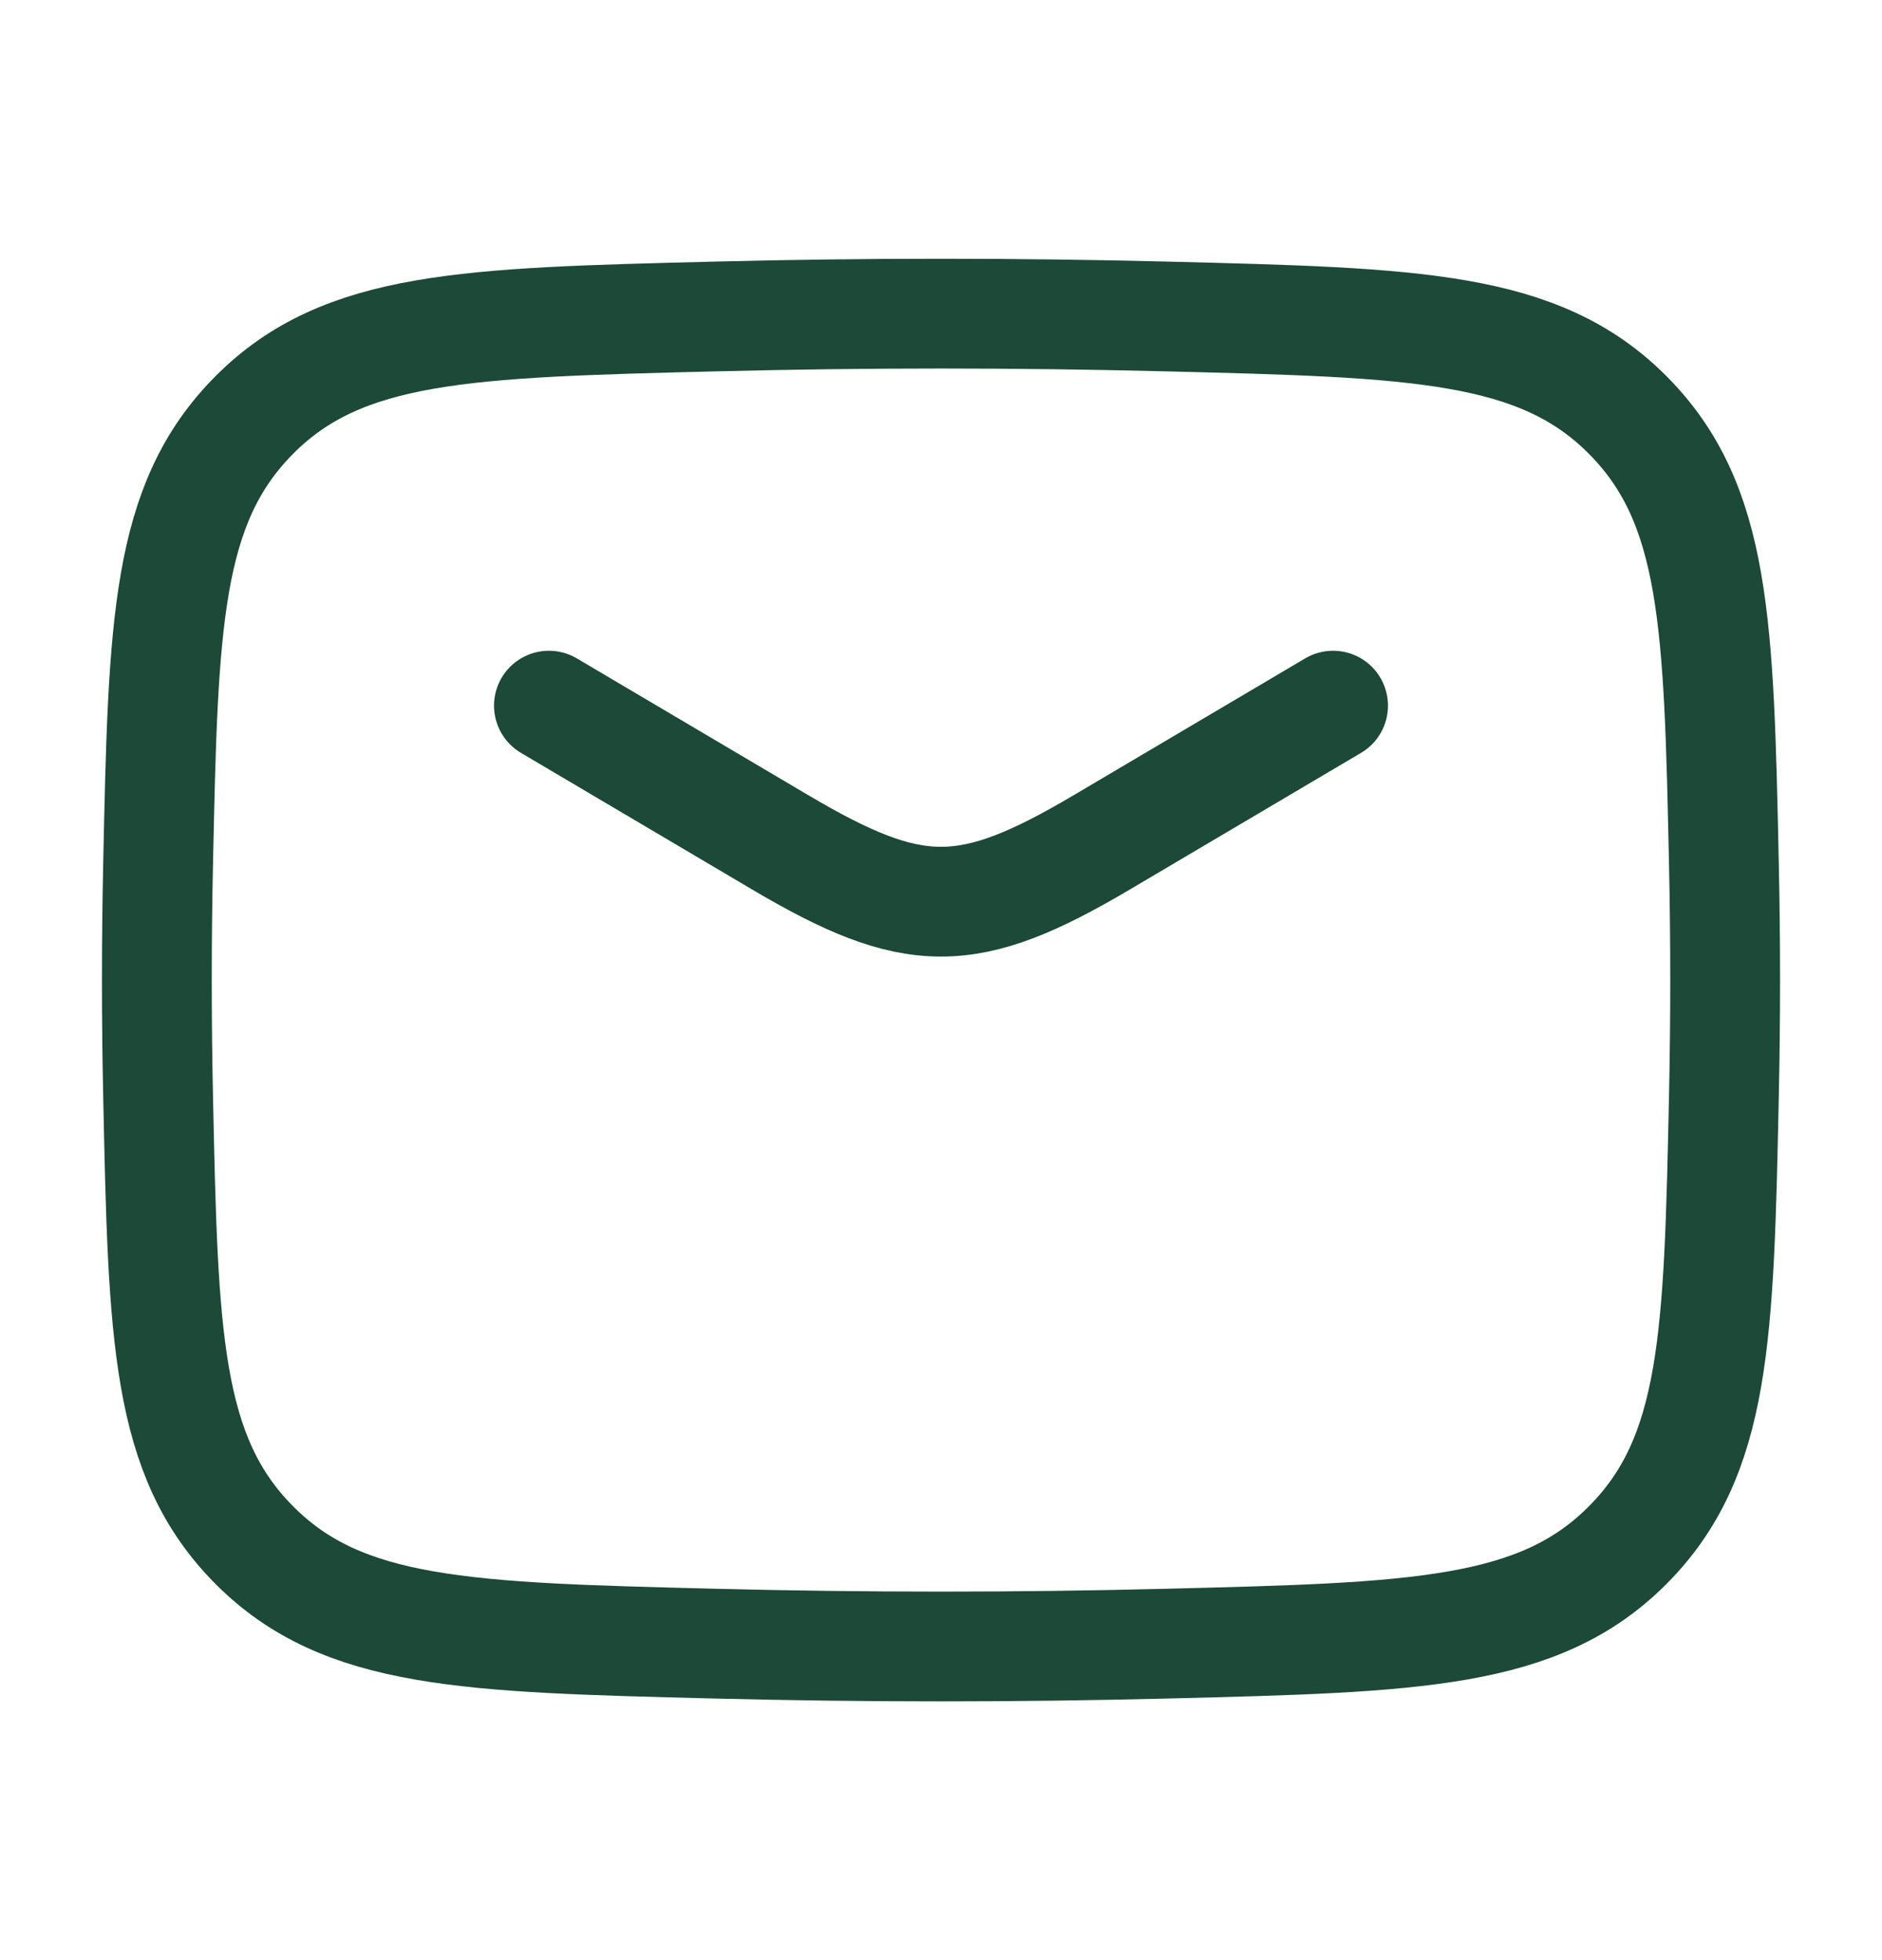
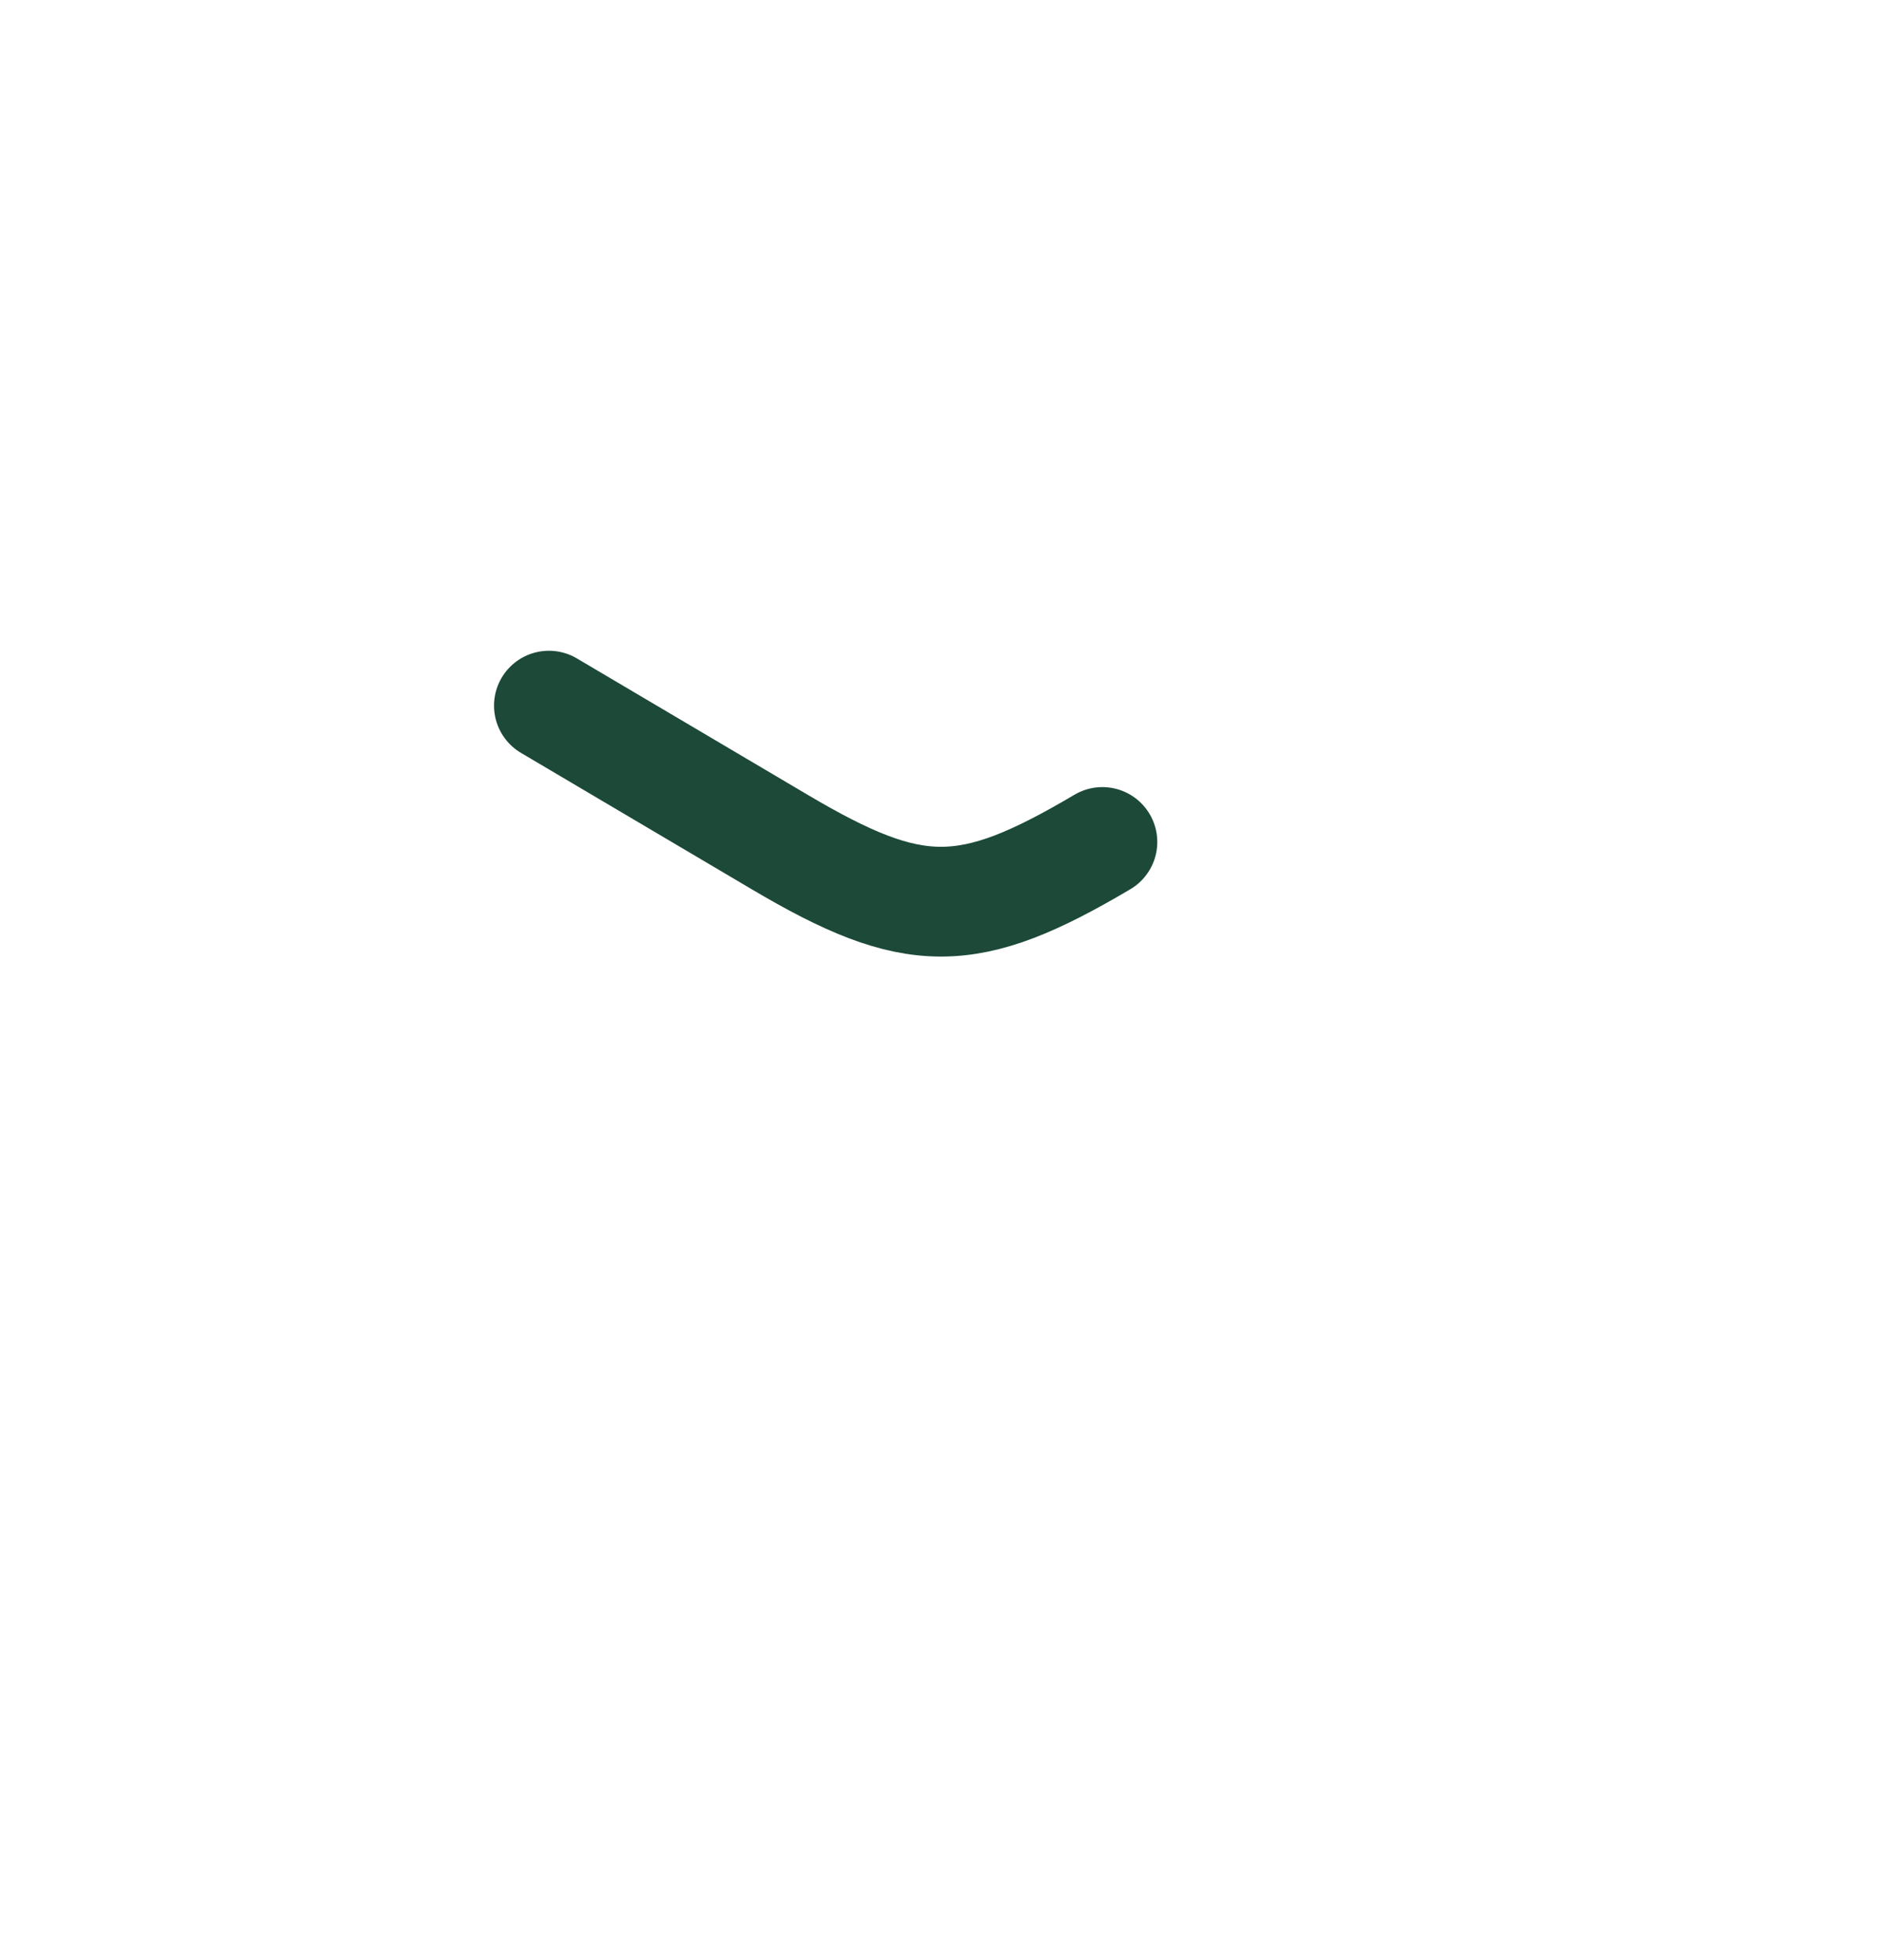
<svg xmlns="http://www.w3.org/2000/svg" width="24" height="25" viewBox="0 0 24 25" fill="none">
-   <path d="M7 9L9.942 10.739C11.657 11.754 12.343 11.754 14.058 10.739L17 9" stroke="#1C4938" stroke-width="1.4" stroke-linecap="round" stroke-linejoin="round" />
-   <path d="M2.016 13.976C2.081 17.041 2.114 18.574 3.245 19.709C4.376 20.845 5.95 20.884 9.099 20.963C11.039 21.012 12.961 21.012 14.901 20.963C18.05 20.884 19.624 20.845 20.755 19.709C21.886 18.574 21.919 17.041 21.984 13.976C22.005 12.99 22.005 12.01 21.984 11.024C21.919 7.959 21.886 6.426 20.755 5.291C19.624 4.155 18.05 4.116 14.901 4.037C12.961 3.988 11.039 3.988 9.099 4.037C5.95 4.116 4.376 4.155 3.245 5.291C2.114 6.426 2.081 7.959 2.016 11.024C1.995 12.01 1.995 12.99 2.016 13.976Z" stroke="#1C4938" stroke-width="1.4" stroke-linejoin="round" />
+   <path d="M7 9L9.942 10.739C11.657 11.754 12.343 11.754 14.058 10.739" stroke="#1C4938" stroke-width="1.4" stroke-linecap="round" stroke-linejoin="round" />
</svg>